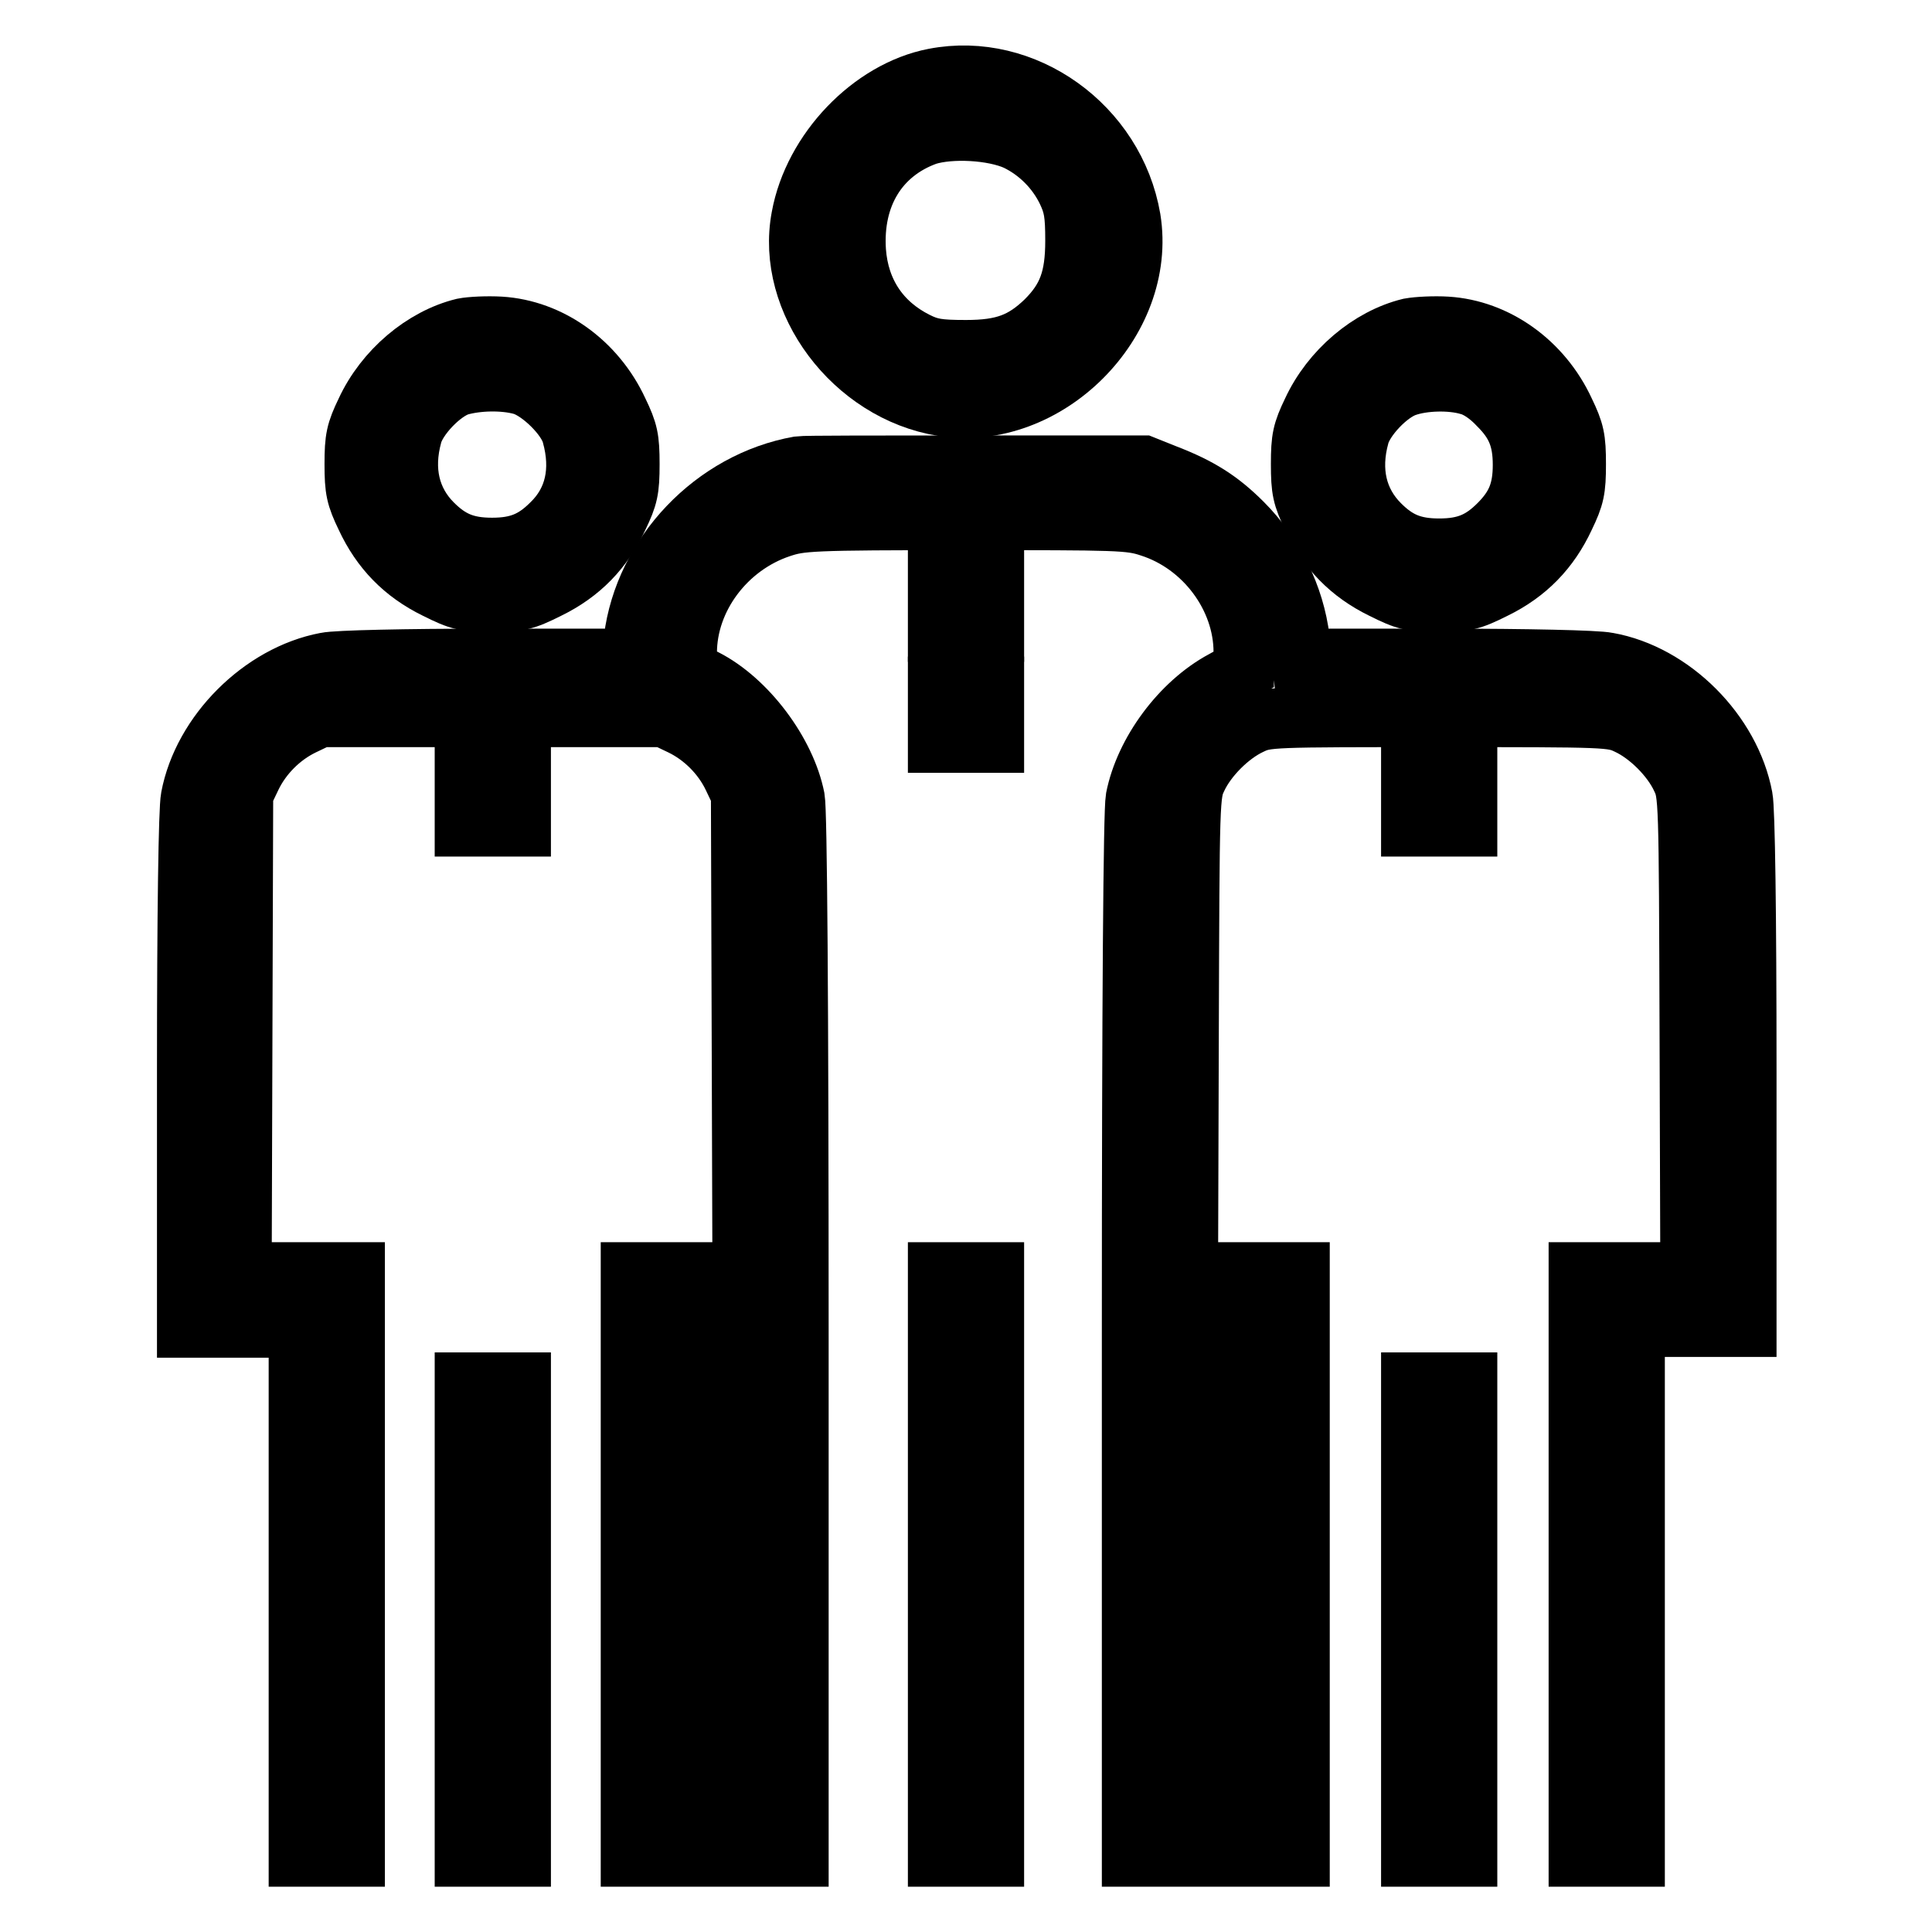
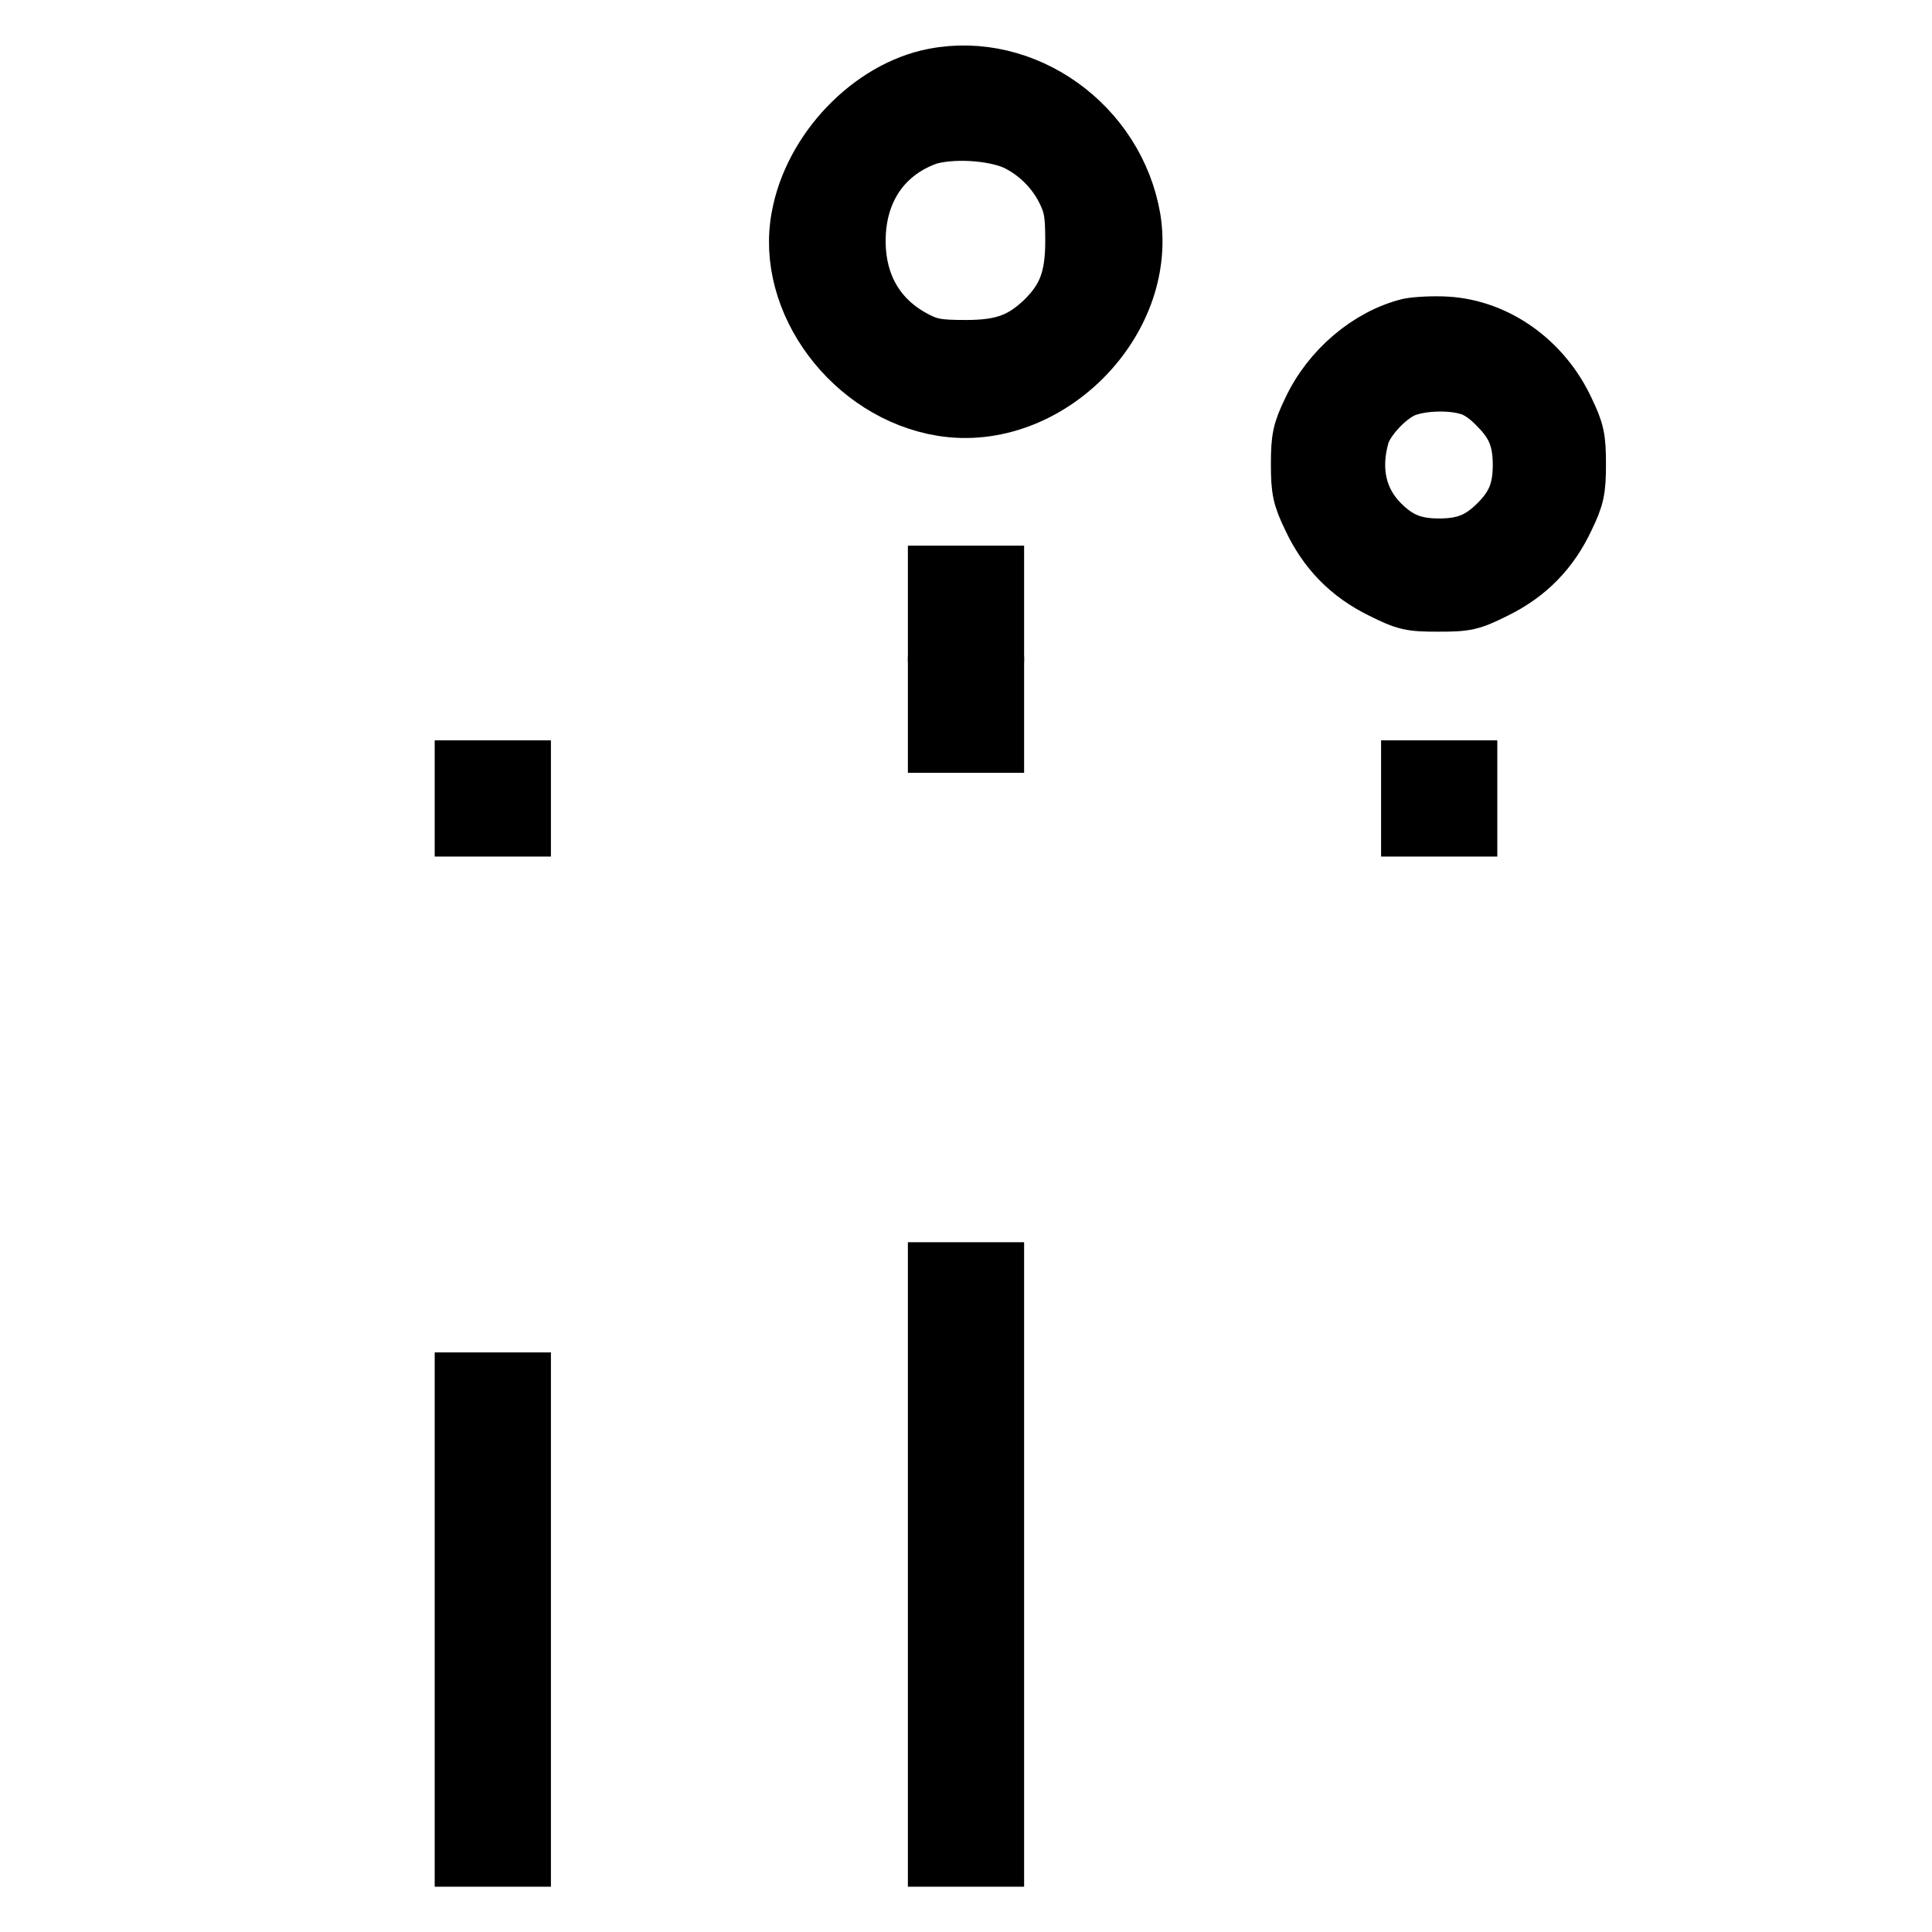
<svg xmlns="http://www.w3.org/2000/svg" version="1.1" x="0px" y="0px" viewBox="0 0 256 256" enable-background="new 0 0 256 256" xml:space="preserve">
  <g>
    <g>
      <g>
        <path stroke-width="8" fill-opacity="0" stroke="#000000" d="M123.8,10.4c-8.3,1.6-16,9.6-17.6,18.4c-2.1,11.1,6.9,23.1,18.7,25C138.6,56,152,42.6,149.8,29C147.7,16.7,135.7,8.1,123.8,10.4z M134.7,18.6c2.9,1.4,5.3,3.8,6.7,6.7c0.9,1.9,1.1,3,1.1,6.6c0,5-1,7.7-3.9,10.6c-3,2.9-5.6,3.9-10.6,3.9c-3.7,0-4.8-0.2-6.6-1.1c-4.8-2.4-7.6-6.6-8-12c-0.5-7.4,3-13.1,9.4-15.4C126,16.9,131.6,17.2,134.7,18.6z" />
-         <path stroke-width="8" fill-opacity="0" stroke="#000000" d="M61.4,43.5c-5.3,1.3-10.4,5.6-12.9,11c-1.3,2.7-1.5,3.6-1.5,7s0.2,4.3,1.5,7c2,4.3,5,7.4,9.3,9.5c3.2,1.6,3.8,1.7,7.4,1.7c3.6,0,4.2-0.1,7.4-1.7c4.3-2.1,7.3-5.2,9.3-9.5c1.3-2.7,1.5-3.6,1.5-7s-0.2-4.3-1.5-7c-3-6.5-9.1-10.8-15.6-11.2C64.6,43.2,62.4,43.3,61.4,43.5z M69.2,51c2.4,0.7,6,4.2,6.6,6.6c1.3,4.7,0.4,8.8-2.7,11.8c-2.3,2.3-4.4,3.2-7.9,3.2s-5.6-0.9-7.9-3.2c-3-3-4-7.1-2.7-11.8c0.6-2.3,3.8-5.7,6.2-6.5C63.2,50.4,66.7,50.3,69.2,51z" />
        <path stroke-width="8" fill-opacity="0" stroke="#000000" d="M186.8,43.5c-5.3,1.3-10.4,5.6-12.9,11c-1.3,2.7-1.5,3.6-1.5,7s0.2,4.3,1.5,7c2,4.3,5,7.4,9.3,9.5c3.2,1.6,3.8,1.7,7.4,1.7c3.6,0,4.2-0.1,7.4-1.7c4.3-2.1,7.3-5.2,9.3-9.5c1.3-2.7,1.5-3.6,1.5-7s-0.2-4.3-1.5-7c-3-6.5-9.1-10.8-15.6-11.2C190.1,43.2,187.9,43.3,186.8,43.5z M194.6,51c1.2,0.3,2.7,1.3,4,2.7c2.3,2.3,3.2,4.4,3.2,7.9s-0.9,5.6-3.2,7.9c-2.3,2.3-4.4,3.2-7.9,3.2c-3.5,0-5.6-0.9-7.9-3.2c-3-3-4-7.1-2.7-11.8c0.6-2.3,3.8-5.7,6.2-6.5C188.6,50.4,192.2,50.3,194.6,51z" />
-         <path stroke-width="8" fill-opacity="0" stroke="#000000" d="M105.9,61.8c-11.3,2-20.5,11.7-21.9,22.9l-0.3,2.6h-19c-10.7,0-20.1,0.2-21.5,0.5c-8.5,1.6-16.3,9.4-17.9,17.9c-0.3,1.5-0.5,15.2-0.5,36.3v33.9h7.4h7.4v35.1V246h3.7h3.7v-38.7v-38.7h-7.4H32l0.1-31.7l0.1-31.7l1.1-2.3c1.4-2.9,3.9-5.4,6.8-6.8l2.3-1.1h22.8h22.8l2.3,1.1c2.9,1.4,5.4,3.9,6.8,6.8l1.1,2.3l0.1,31.7l0.1,31.7h-7.4h-7.4v38.7V246h3.7h3.7v-35.1v-35.1h3.7h3.7v35.1V246h3.7h3.7v-68.9c0-44.9-0.2-69.7-0.5-71.3c-1.2-6.1-6.4-13-11.9-15.8l-2.4-1.2v-2.3c0-7.3,5.2-14.2,12.4-16.6c2.7-0.9,3.9-1,24.5-1c20.3,0,21.8,0,24.5,0.9c7.2,2.3,12.4,9.3,12.4,16.6v2.3l-2.7,1.5c-5.6,3-10.4,9.5-11.6,15.6c-0.3,1.6-0.5,26.4-0.5,71.3V246h3.7h3.7v-35.1v-35.1h3.7h3.7v35.1V246h3.7h3.7v-38.7v-38.7h-7.4h-7.4l0.1-31.7c0.1-31.3,0.1-31.7,1.1-33.8c1.3-2.8,4.3-5.8,7.1-7.1c2.1-1,2.6-1,25-1s22.9,0,25,1c2.8,1.3,5.8,4.3,7.1,7.1c1,2.1,1,2.5,1.1,33.8l0.1,31.7h-7.4h-7.4v38.7V246h3.7h3.7v-35.1v-35.1h7.4h7.4V142c0-21.1-0.2-34.8-0.5-36.3c-1.6-8.6-9.4-16.4-17.9-17.9c-1.4-0.3-10.8-0.5-21.5-0.5h-19l-0.3-2.6c-0.7-5.7-3.4-11.2-7.6-15.4c-3-3-5.7-4.7-10.1-6.4l-3-1.2l-22.1,0C117,61.7,106.5,61.7,105.9,61.8z" />
        <path stroke-width="8" fill-opacity="0" stroke="#000000" d="M124.3,80v3.7h3.7h3.7V80v-3.7H128h-3.7V80z" />
        <path stroke-width="8" fill-opacity="0" stroke="#000000" d="M124.3,94.7v3.7h3.7h3.7v-3.7V91H128h-3.7V94.7z" />
        <path stroke-width="8" fill-opacity="0" stroke="#000000" d="M61.6,105.8v3.7h3.7H69v-3.7v-3.7h-3.7h-3.7V105.8z" />
        <path stroke-width="8" fill-opacity="0" stroke="#000000" d="M187,105.8v3.7h3.7h3.7v-3.7v-3.7h-3.7H187V105.8z" />
        <path stroke-width="8" fill-opacity="0" stroke="#000000" d="M124.3,207.3V246h3.7h3.7v-38.7v-38.7H128h-3.7V207.3z" />
        <path stroke-width="8" fill-opacity="0" stroke="#000000" d="M61.6,214.6V246h3.7H69v-31.4v-31.4h-3.7h-3.7V214.6z" />
-         <path stroke-width="8" fill-opacity="0" stroke="#000000" d="M187,214.6V246h3.7h3.7v-31.4v-31.4h-3.7H187V214.6z" />
      </g>
    </g>
  </g>
</svg>